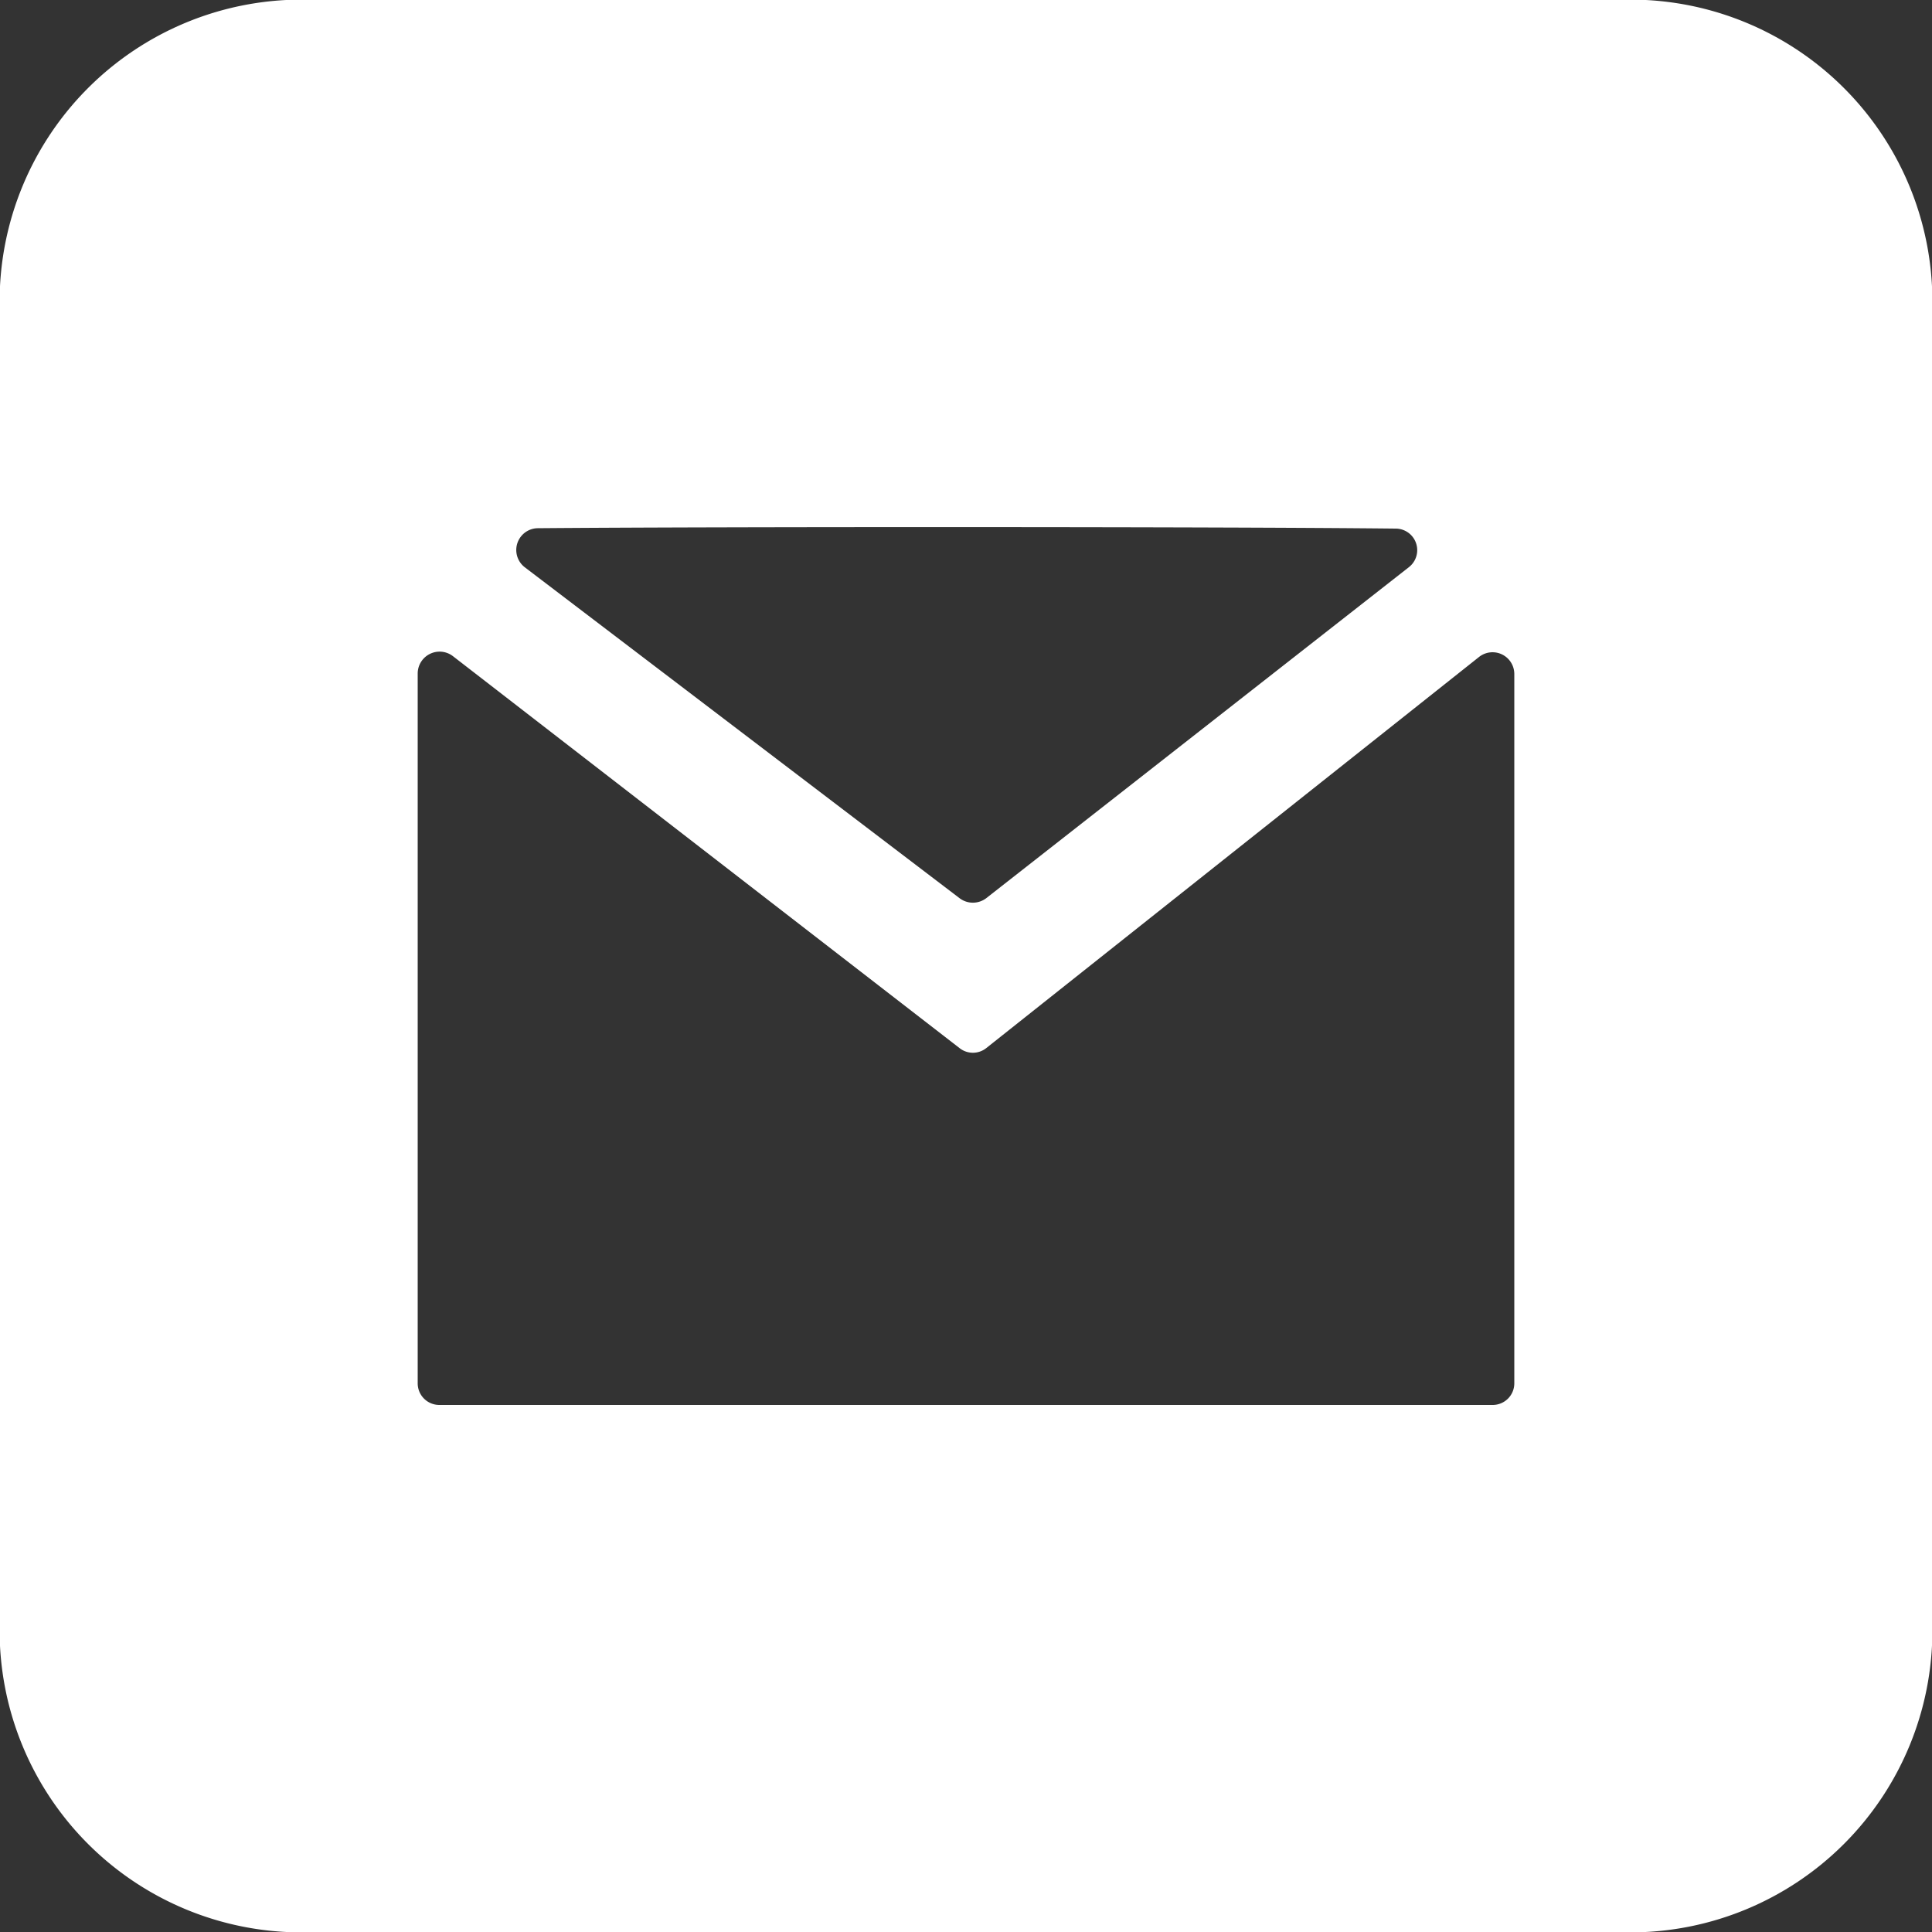
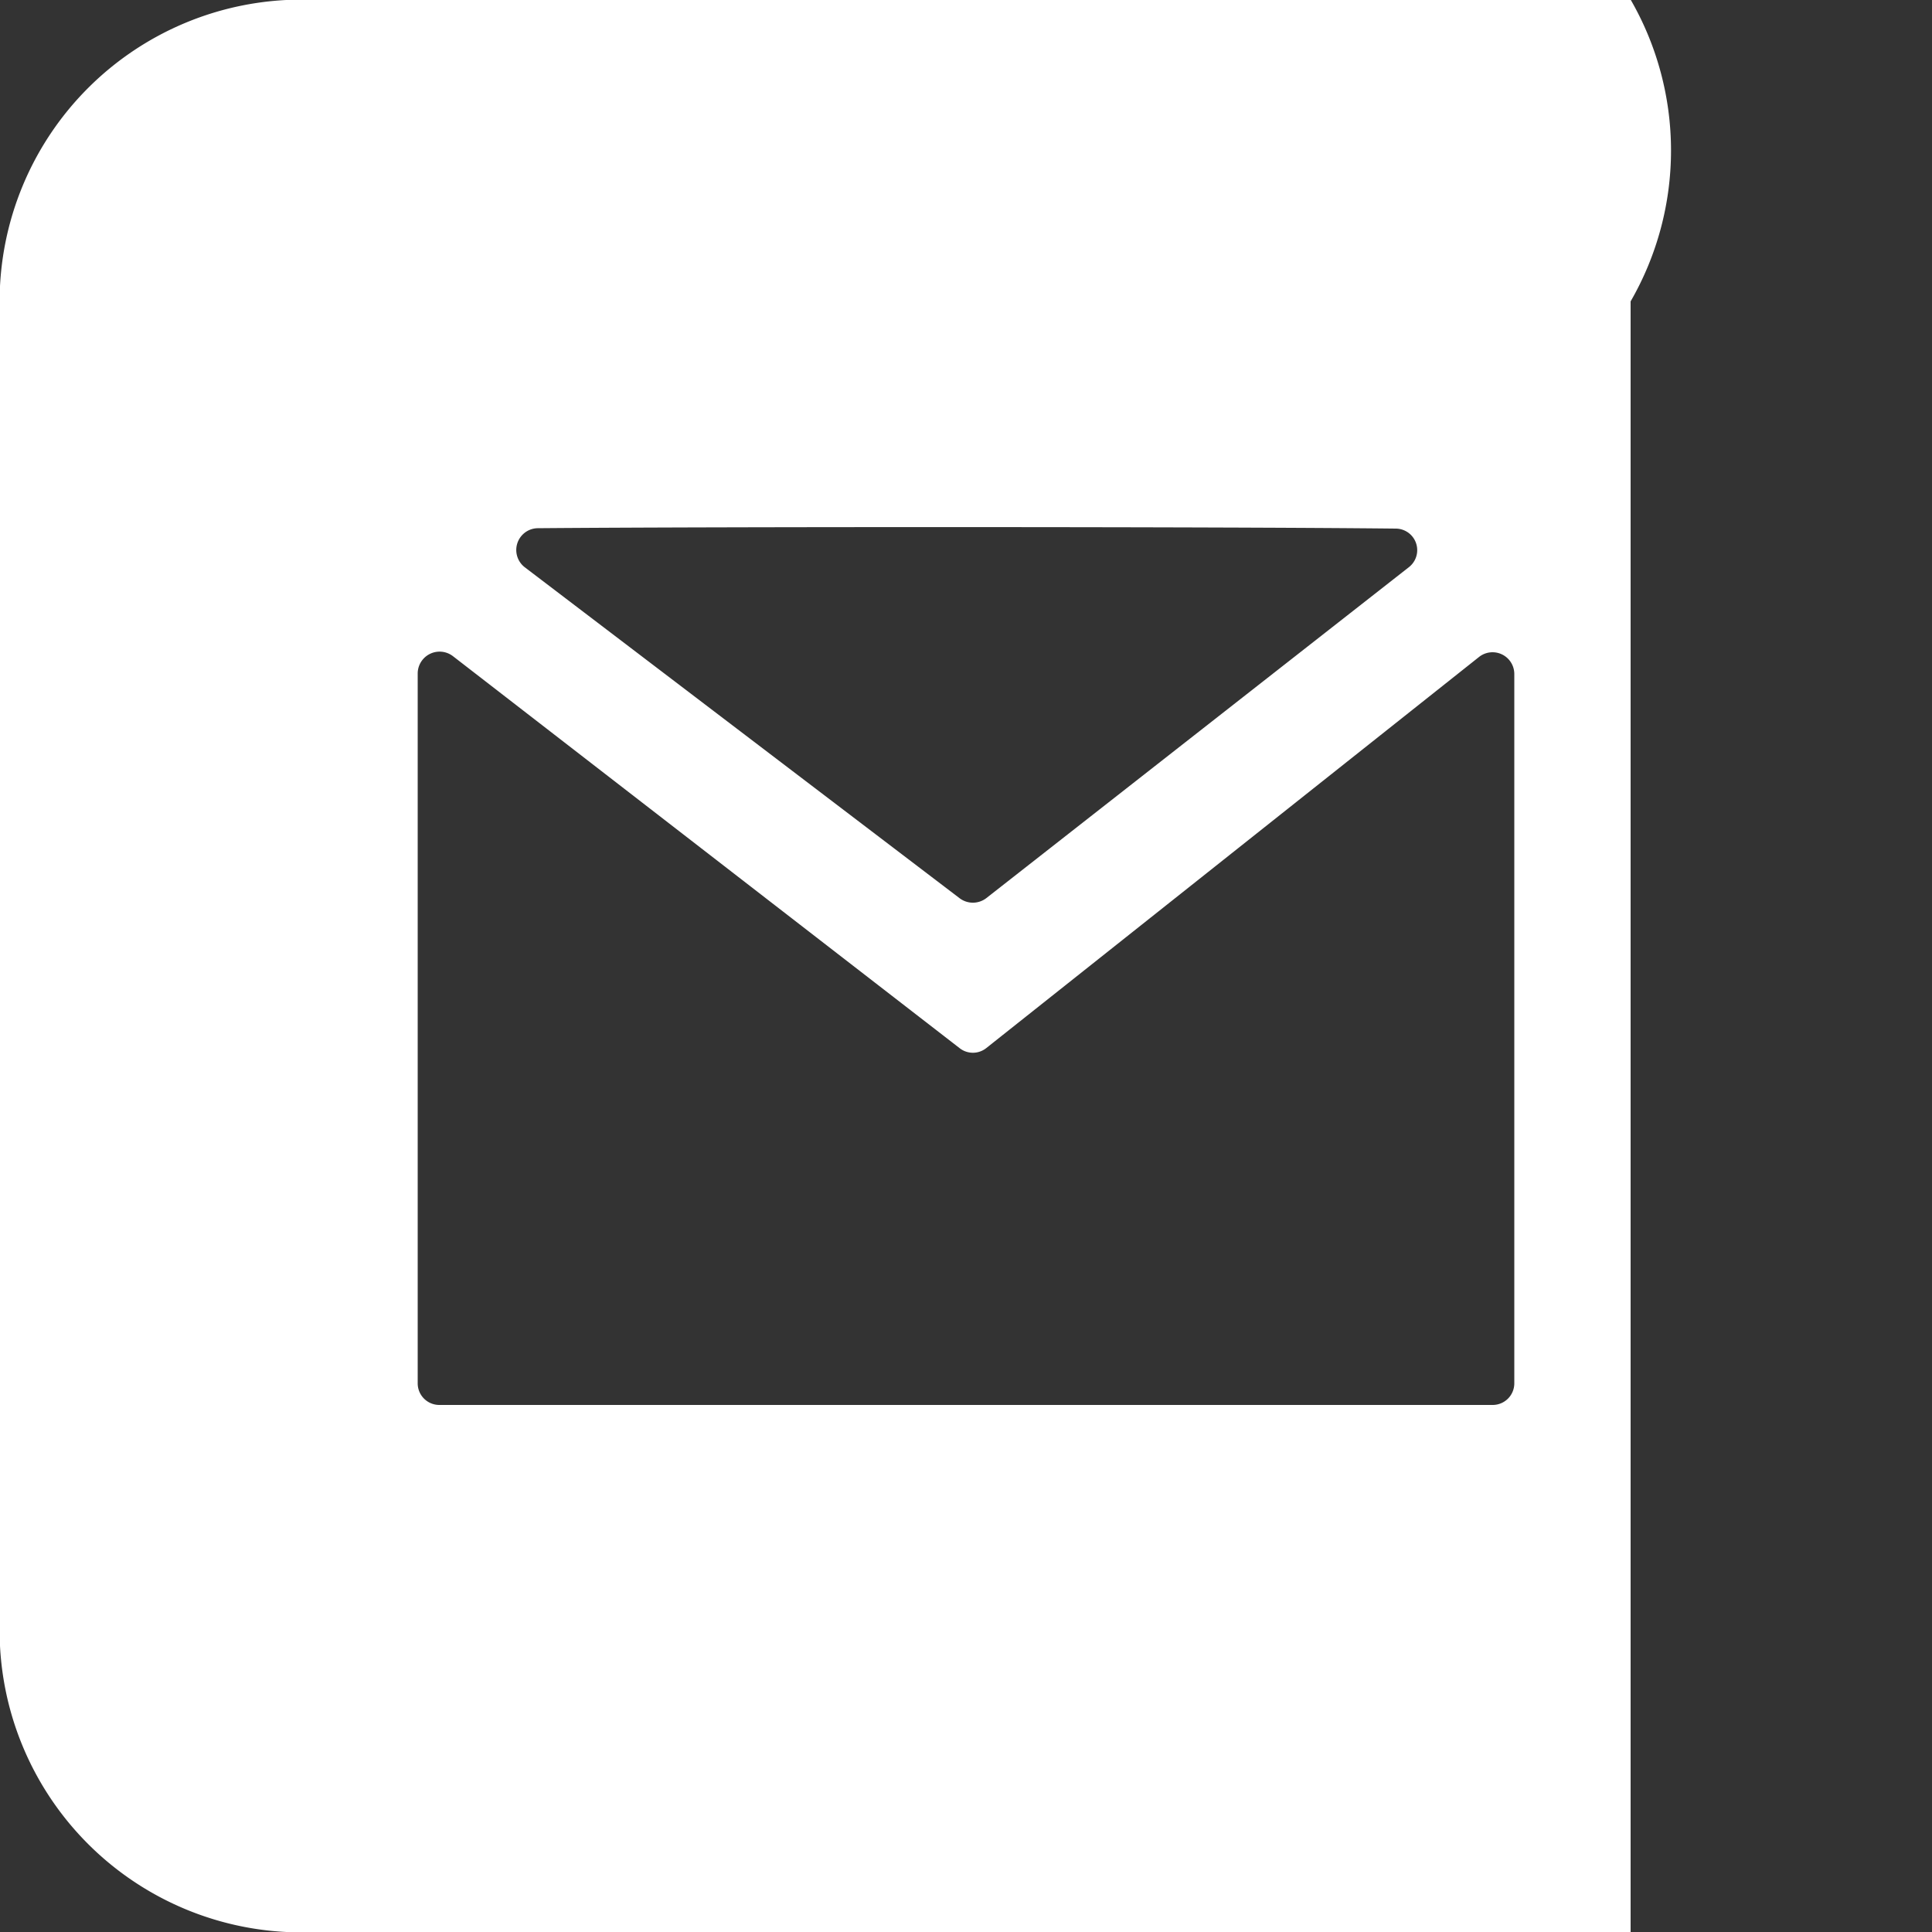
<svg xmlns="http://www.w3.org/2000/svg" width="50" height="50">
  <rect width="100%" height="100%" fill="#333333" stroke="none" />
-   <path d="M42.2-.01H7.8A7.814 7.814 0 0 0-.01 7.8v34.4a7.814 7.814 0 0 0 7.81 7.81h34.4a7.814 7.814 0 0 0 7.81-7.81V7.8A7.814 7.814 0 0 0 42.2-.01zM13.91 13.67c4.59-.04 17.67-.04 22.21.01a.558.558 0 0 1 .34 1l-10.93 8.56a.57.57 0 0 1-.69.01l-11.26-8.57a.564.564 0 0 1 .33-1.01zM39.19 35.8a.559.559 0 0 1-.56.56H11.37a.559.559 0 0 1-.56-.56V17.42a.567.567 0 0 1 .91-.44l13.12 10.15a.556.556 0 0 0 .69-.01L38.28 17a.563.563 0 0 1 .91.44V35.8z" fill="#fff" fill-rule="evenodd" />
+   <path d="M42.2-.01H7.8A7.814 7.814 0 0 0-.01 7.8v34.4a7.814 7.814 0 0 0 7.81 7.81h34.4V7.8A7.814 7.814 0 0 0 42.2-.01zM13.91 13.67c4.59-.04 17.67-.04 22.21.01a.558.558 0 0 1 .34 1l-10.93 8.56a.57.57 0 0 1-.69.01l-11.26-8.57a.564.564 0 0 1 .33-1.01zM39.19 35.8a.559.559 0 0 1-.56.56H11.37a.559.559 0 0 1-.56-.56V17.42a.567.567 0 0 1 .91-.44l13.12 10.15a.556.556 0 0 0 .69-.01L38.28 17a.563.563 0 0 1 .91.44V35.8z" fill="#fff" fill-rule="evenodd" />
</svg>